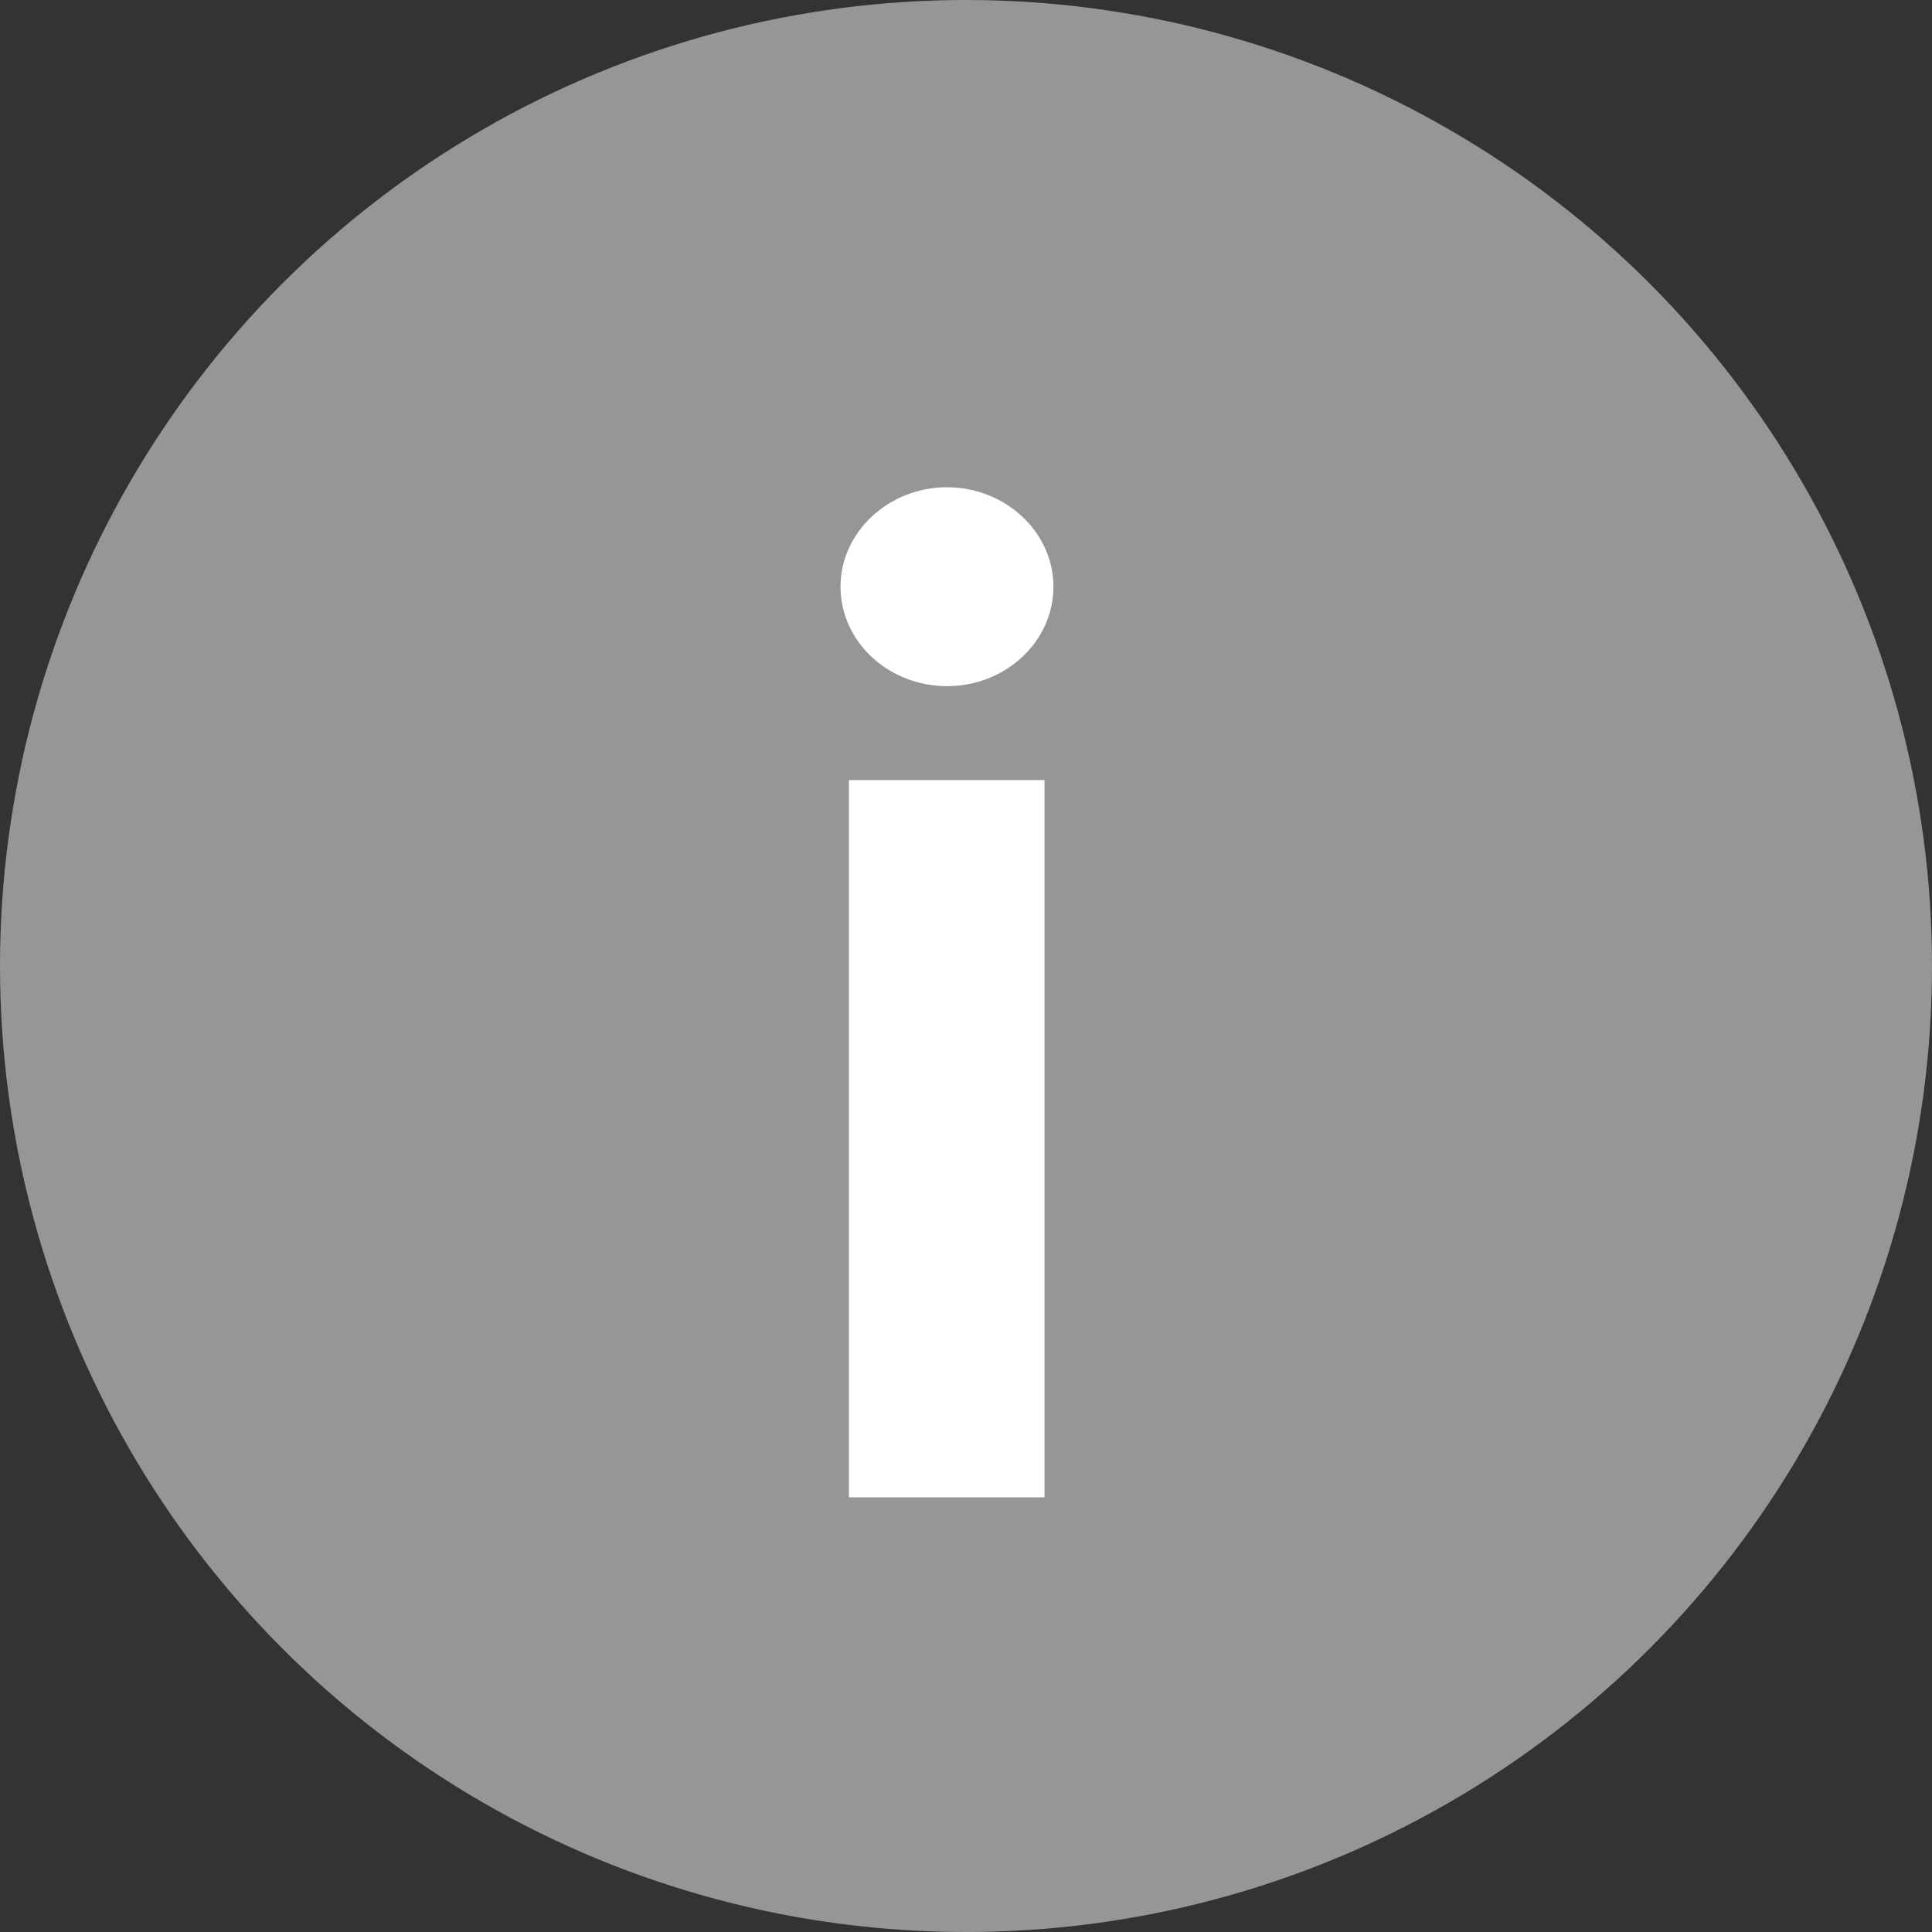
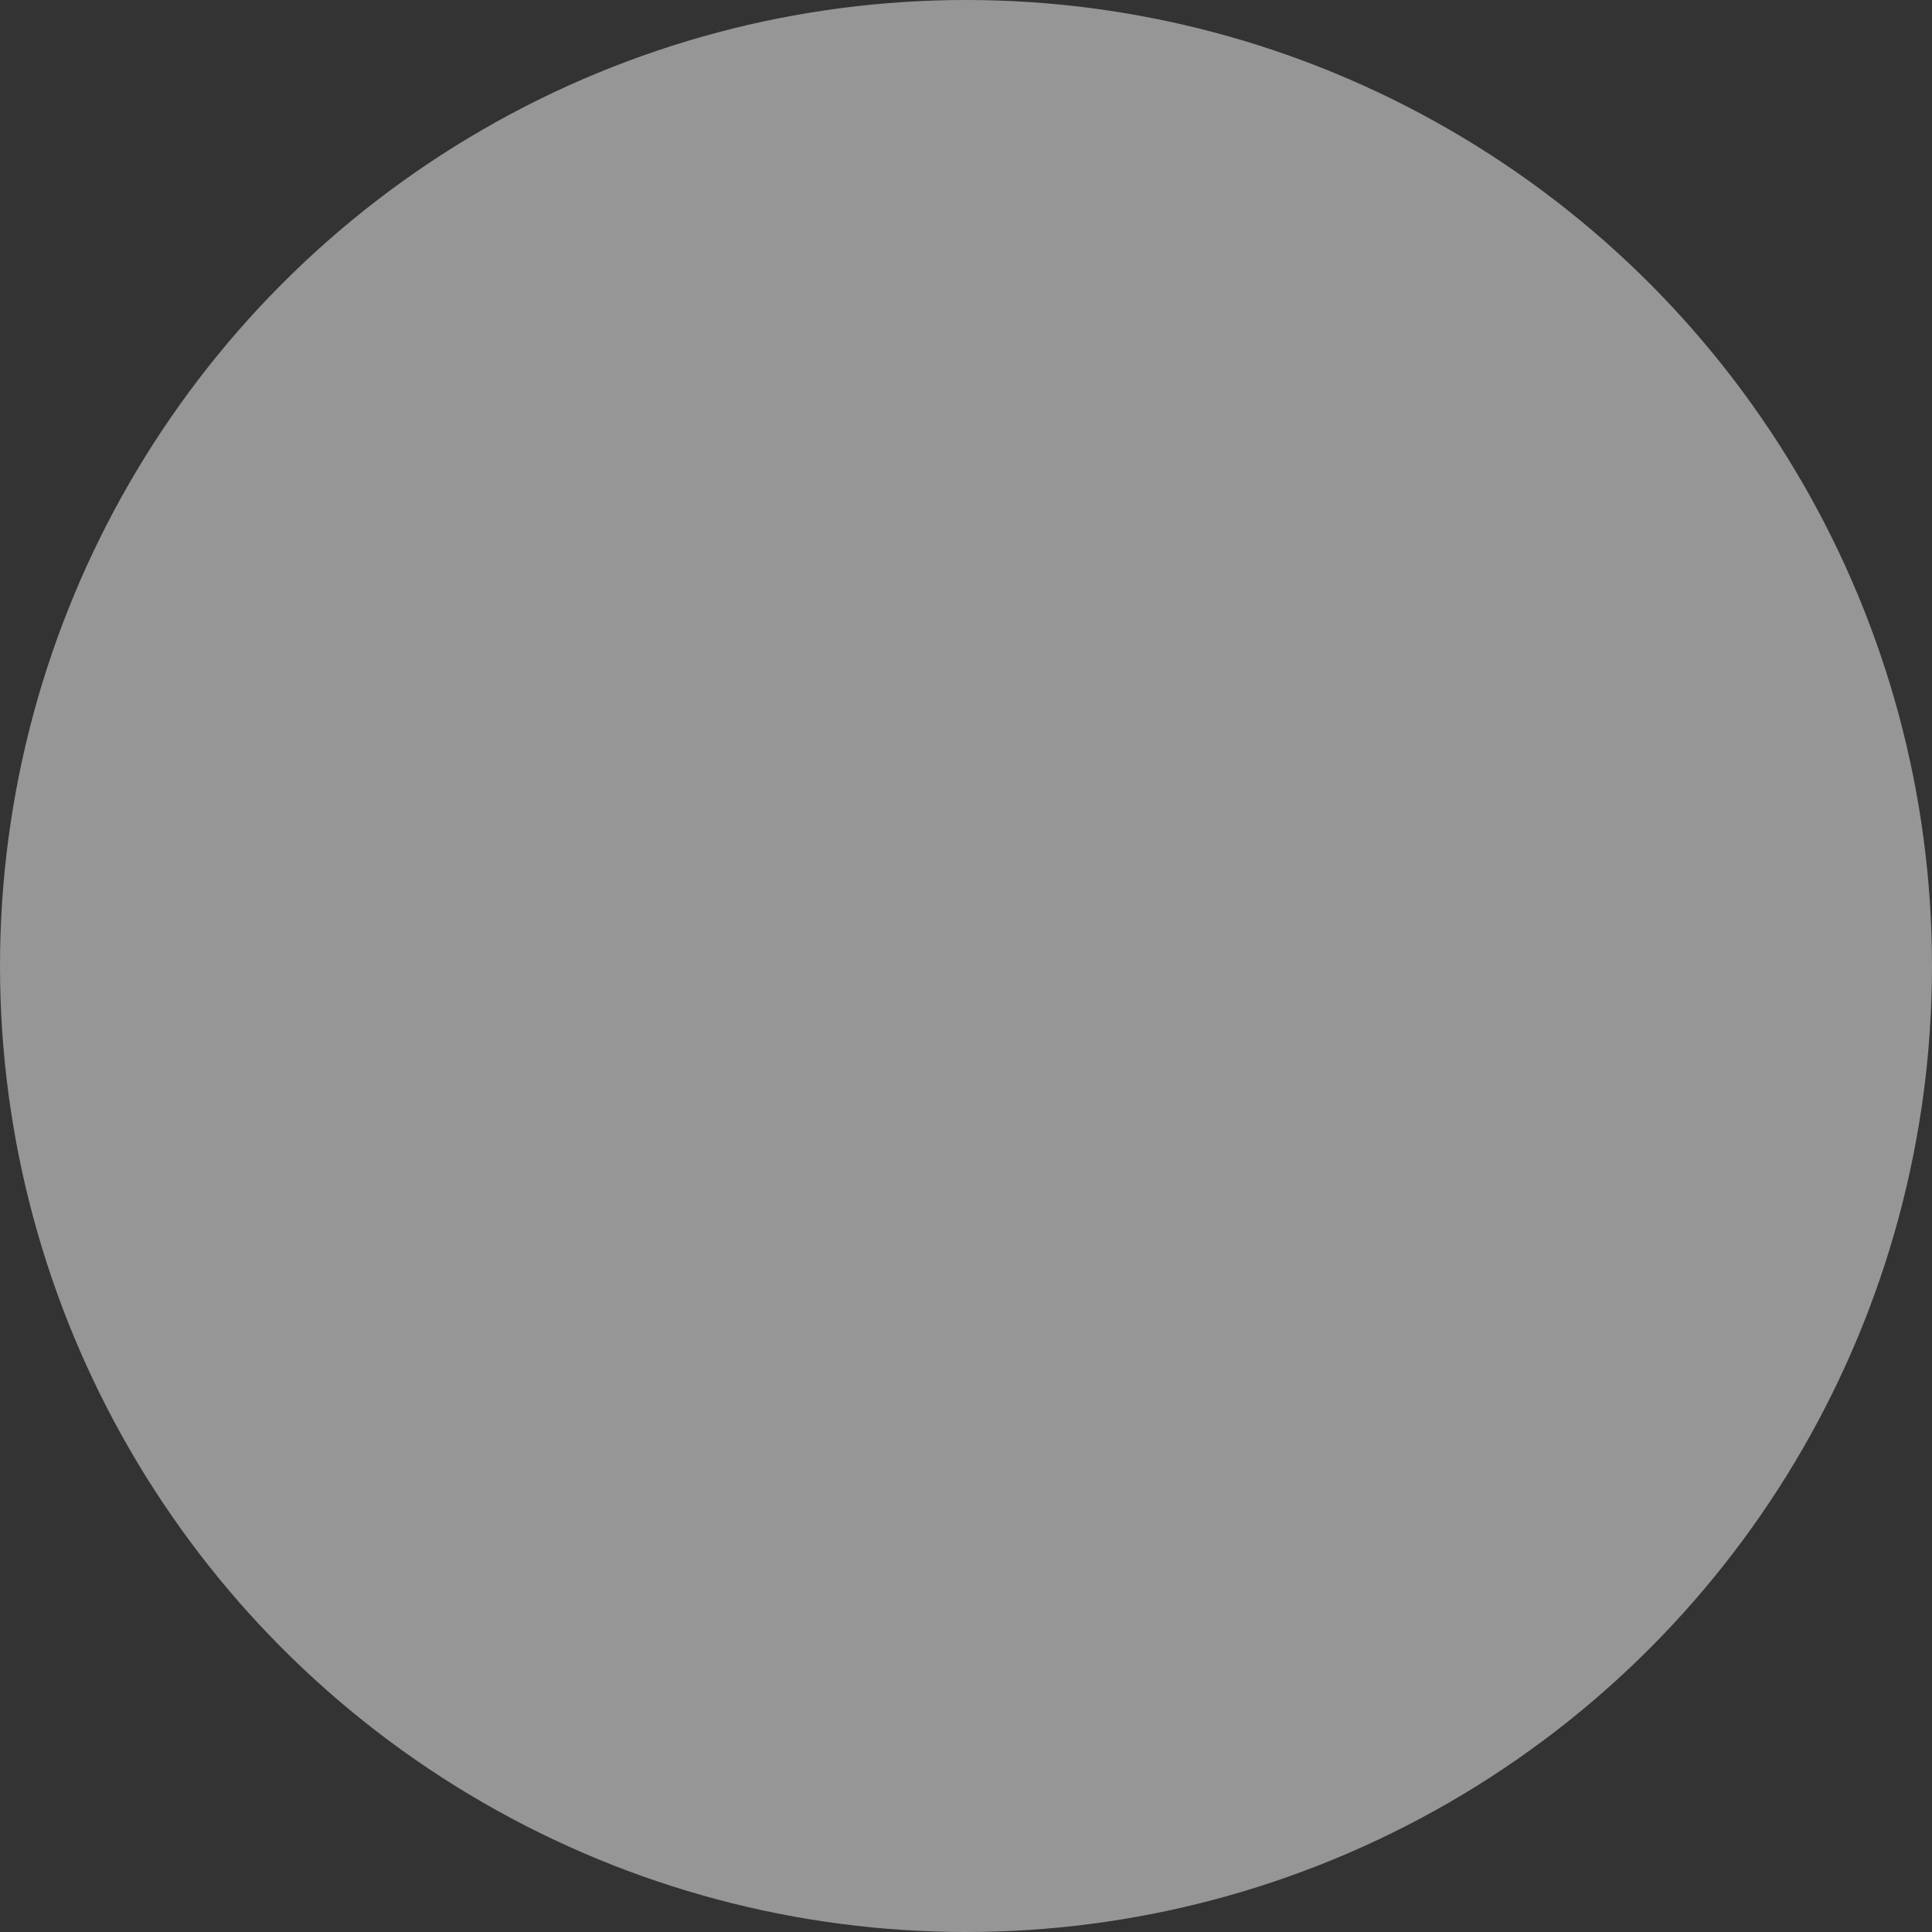
<svg xmlns="http://www.w3.org/2000/svg" width="20" height="20" viewBox="0 0 20 20" fill="none">
  <rect x="0" y="0" width="20" height="20" fill="#333333" stroke="none" />
  <circle cx="10" cy="10" r="10" fill="#969696" />
-   <path d="M8.788 15.5V8.075H10.813V15.5H8.788ZM8.701 6.073C8.701 5.508 9.199 5.044 9.803 5.044C10.408 5.044 10.905 5.508 10.905 6.073C10.905 6.644 10.408 7.103 9.803 7.103C9.199 7.103 8.701 6.644 8.701 6.073Z" fill="white" />
</svg>